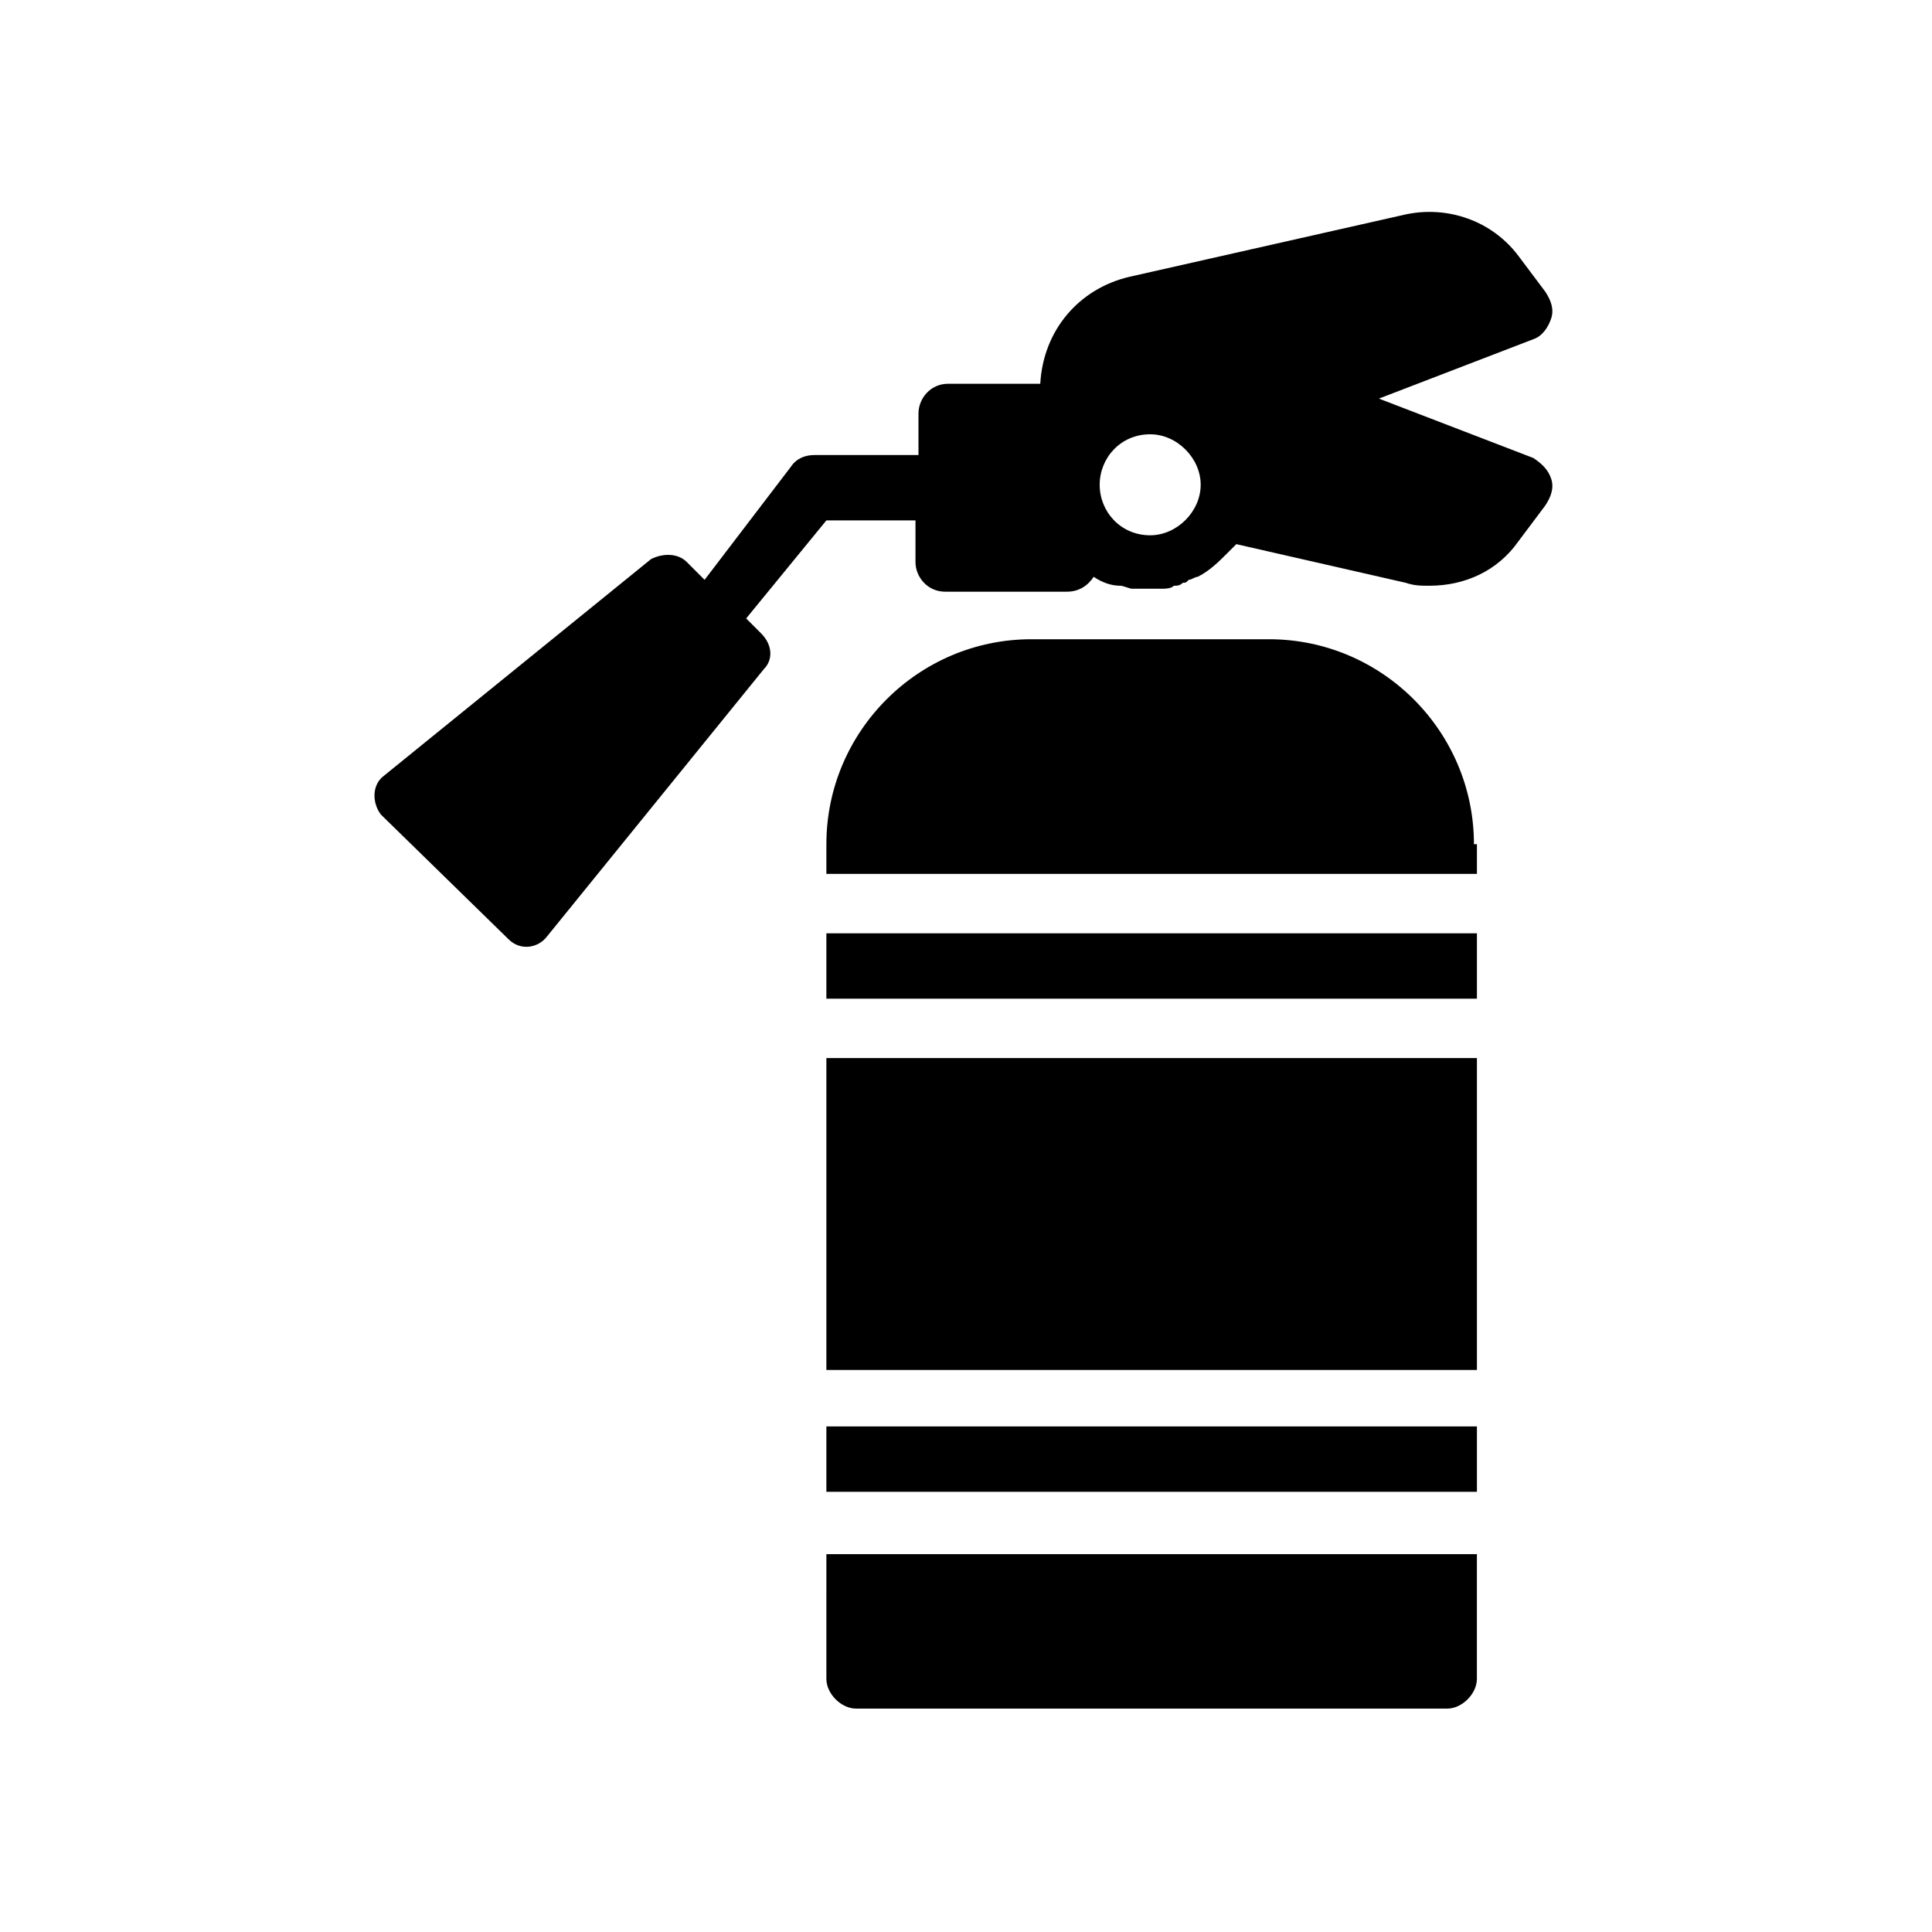
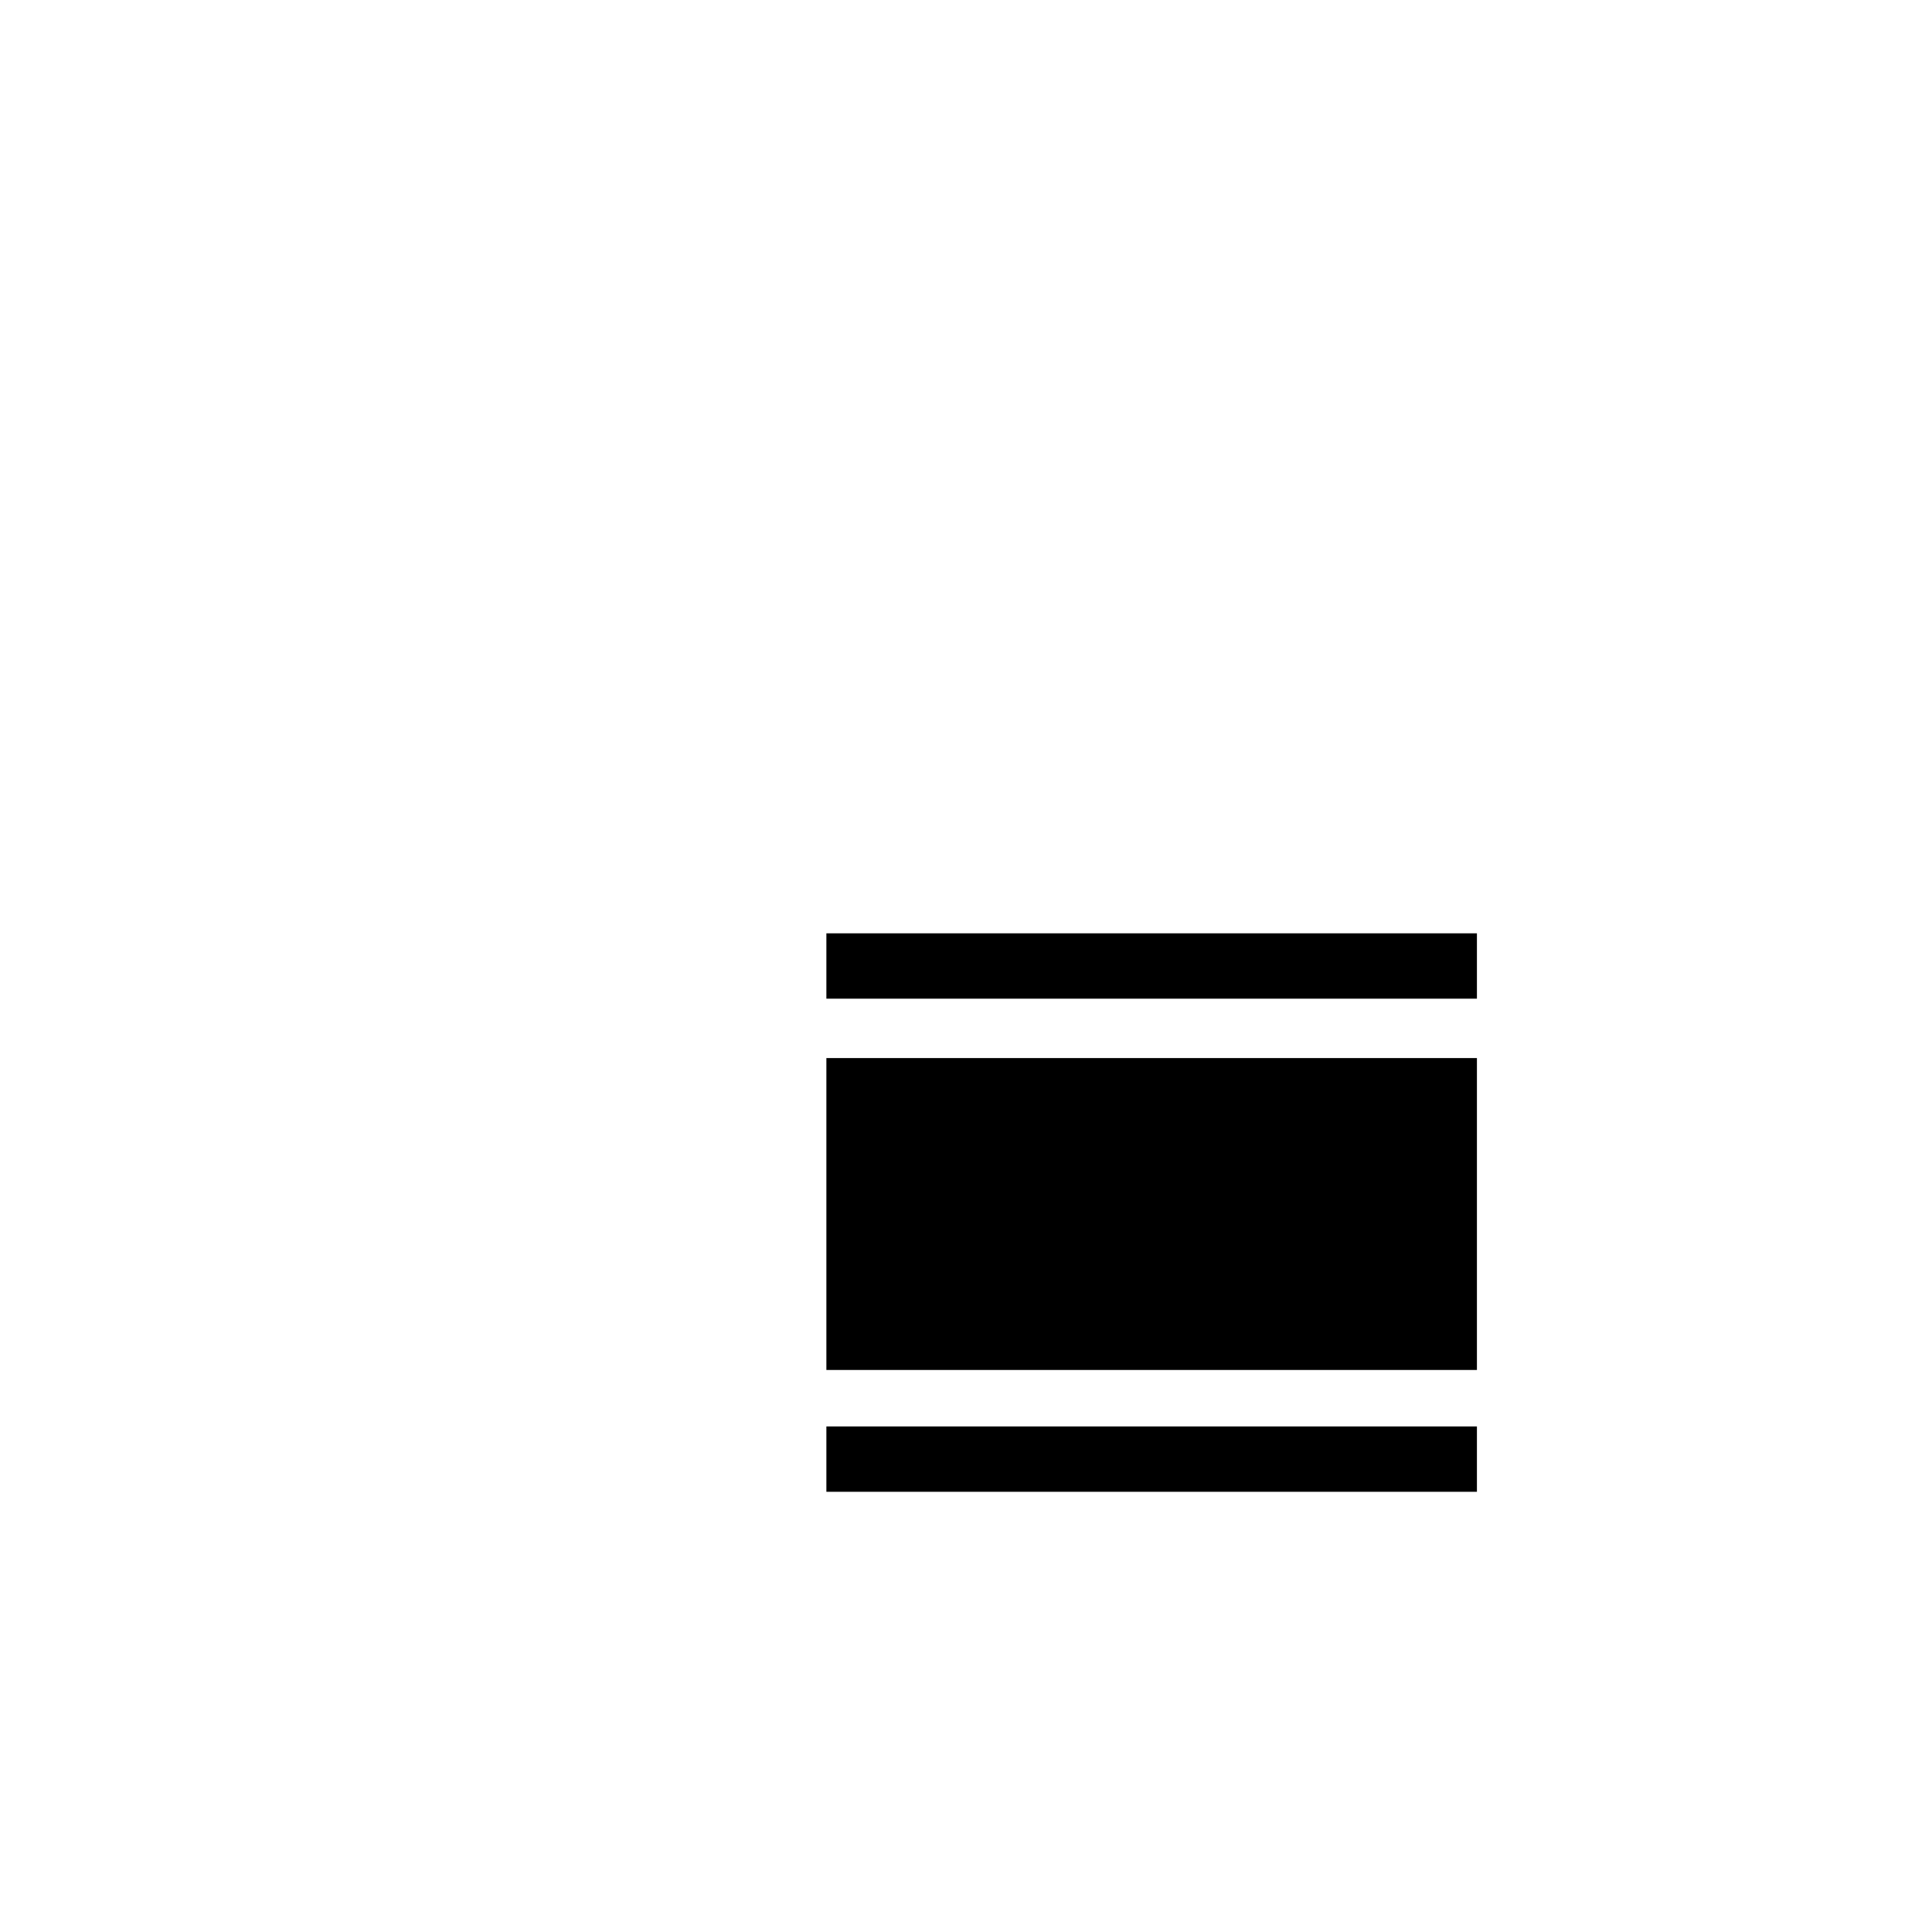
<svg xmlns="http://www.w3.org/2000/svg" fill="#000000" width="800px" height="800px" version="1.1" viewBox="144 144 512 512">
  <g>
    <path d="m363 522.02h172.4v17.32h-172.4z" />
    <path d="m363 424.4h172.4v82.656h-172.4z" />
-     <path d="m363 588.93c0 3.938 3.938 7.871 7.871 7.871h156.65c3.938 0 7.871-3.938 7.871-7.871v-33.062h-172.39z" />
-     <path d="m534.61 367.72c0-29.914-24.402-54.316-54.316-54.316h-62.977c-29.914 0-54.316 24.402-54.316 54.316v7.871h172.4v-7.871z" />
    <path d="m363 391.34h172.4v17.32h-172.4z" />
-     <path d="m278.77 392.91c3.148 3.148 7.871 2.363 10.234-0.789l57.465-70.848c2.363-2.363 2.363-6.297-0.789-9.445l-3.938-3.938 21.254-25.977h23.617v11.02c0 3.938 3.148 7.871 7.871 7.871h32.273c3.148 0 5.512-1.574 7.086-3.938 2.363 1.574 4.723 2.363 7.086 2.363 0.789 0 2.363 0.789 3.148 0.789h3.938 3.938c0.789 0 2.363 0 3.148-0.789 0.789 0 1.574 0 2.363-0.789 0.789 0 0.789 0 1.574-0.789 0.789 0 1.574-0.789 2.363-0.789 3.148-1.574 5.512-3.938 7.871-6.297l2.363-2.363 44.871 10.234c2.363 0.789 3.938 0.789 6.297 0.789 9.445 0 18.105-3.938 23.617-11.809l7.086-9.445c1.574-2.363 2.363-4.723 1.574-7.086-0.789-2.363-2.363-3.938-4.723-5.512l-40.934-15.742 40.934-15.742c2.363-0.789 3.938-3.148 4.723-5.512 0.789-2.363 0-4.723-1.574-7.086l-7.086-9.445c-7.086-9.445-18.895-13.383-29.914-11.02l-73.211 16.531c-13.383 3.148-22.828 14.168-23.617 28.34h-24.402c-4.723 0-7.871 3.938-7.871 7.871v11.02h-27.551c-2.363 0-4.723 0.789-6.297 3.148l-22.832 29.922-4.723-4.723c-2.363-2.363-6.297-2.363-9.445-0.789l-70.848 57.465c-3.148 2.363-3.148 7.086-0.789 10.234zm170.04-133.82c7.086 0 13.383 6.297 13.383 13.383 0 7.086-6.297 13.383-13.383 13.383-7.871 0-13.383-6.297-13.383-13.383 0-7.086 5.512-13.383 13.383-13.383z" />
  </g>
</svg>